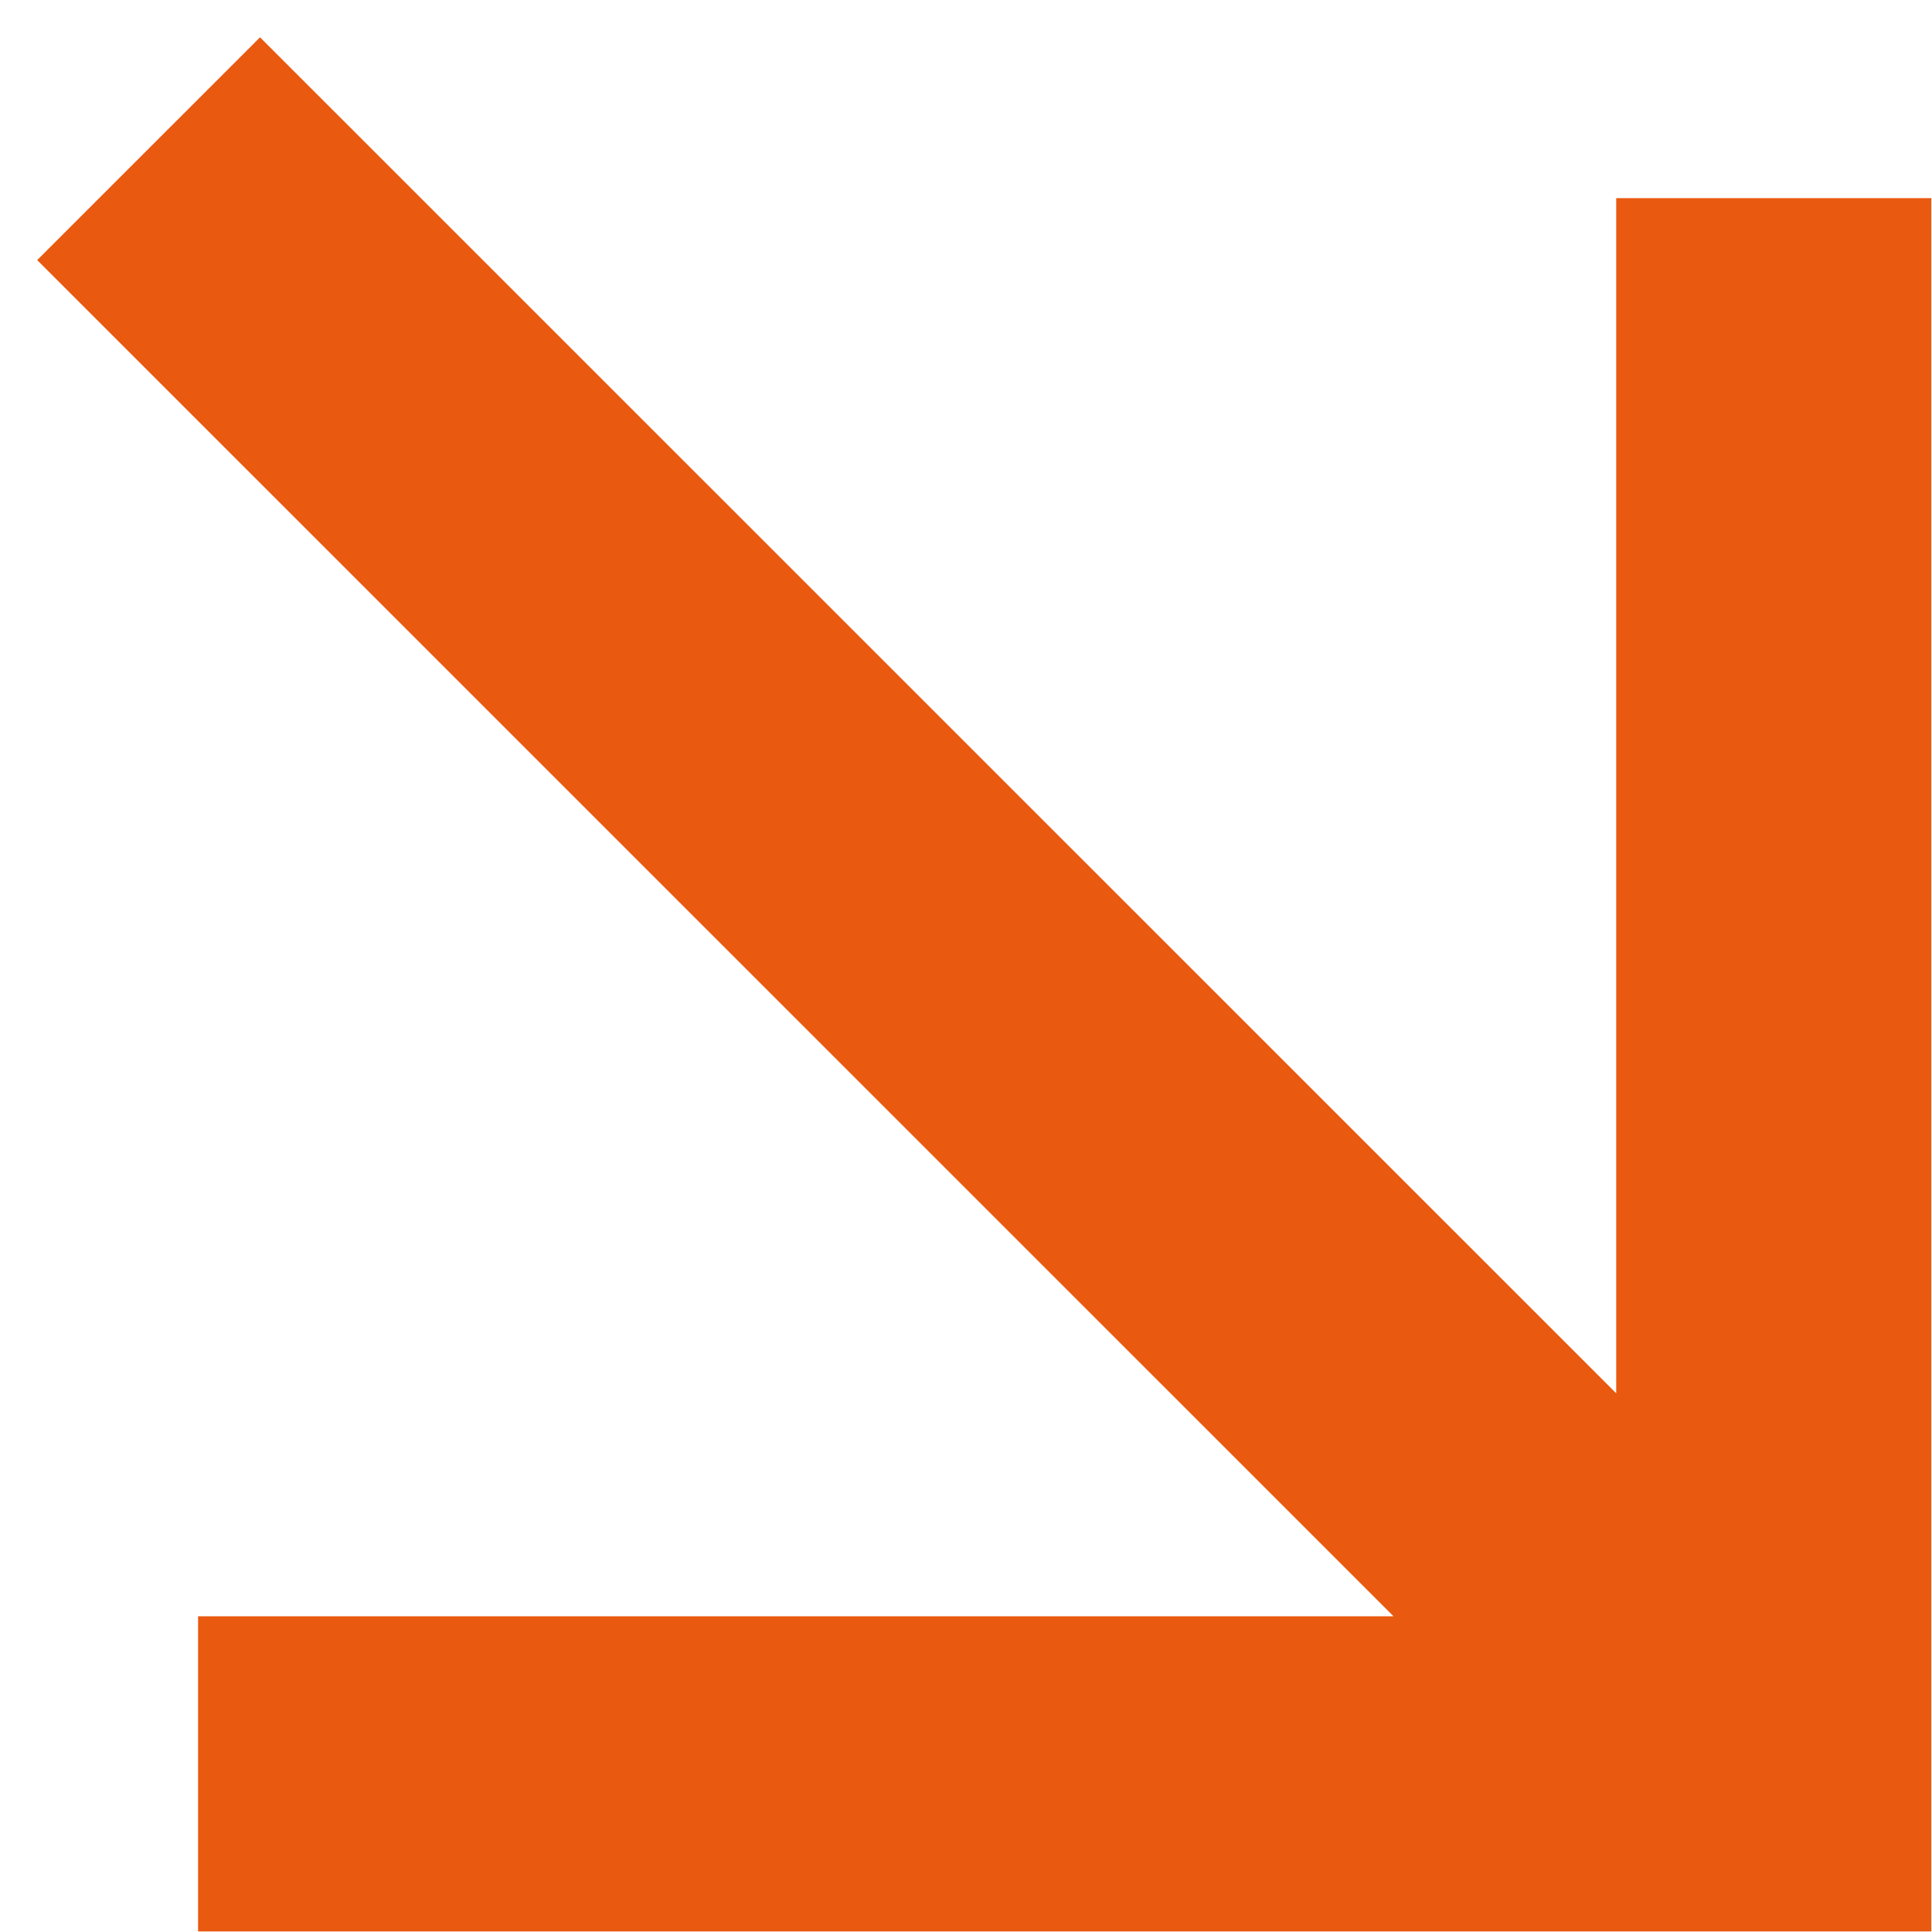
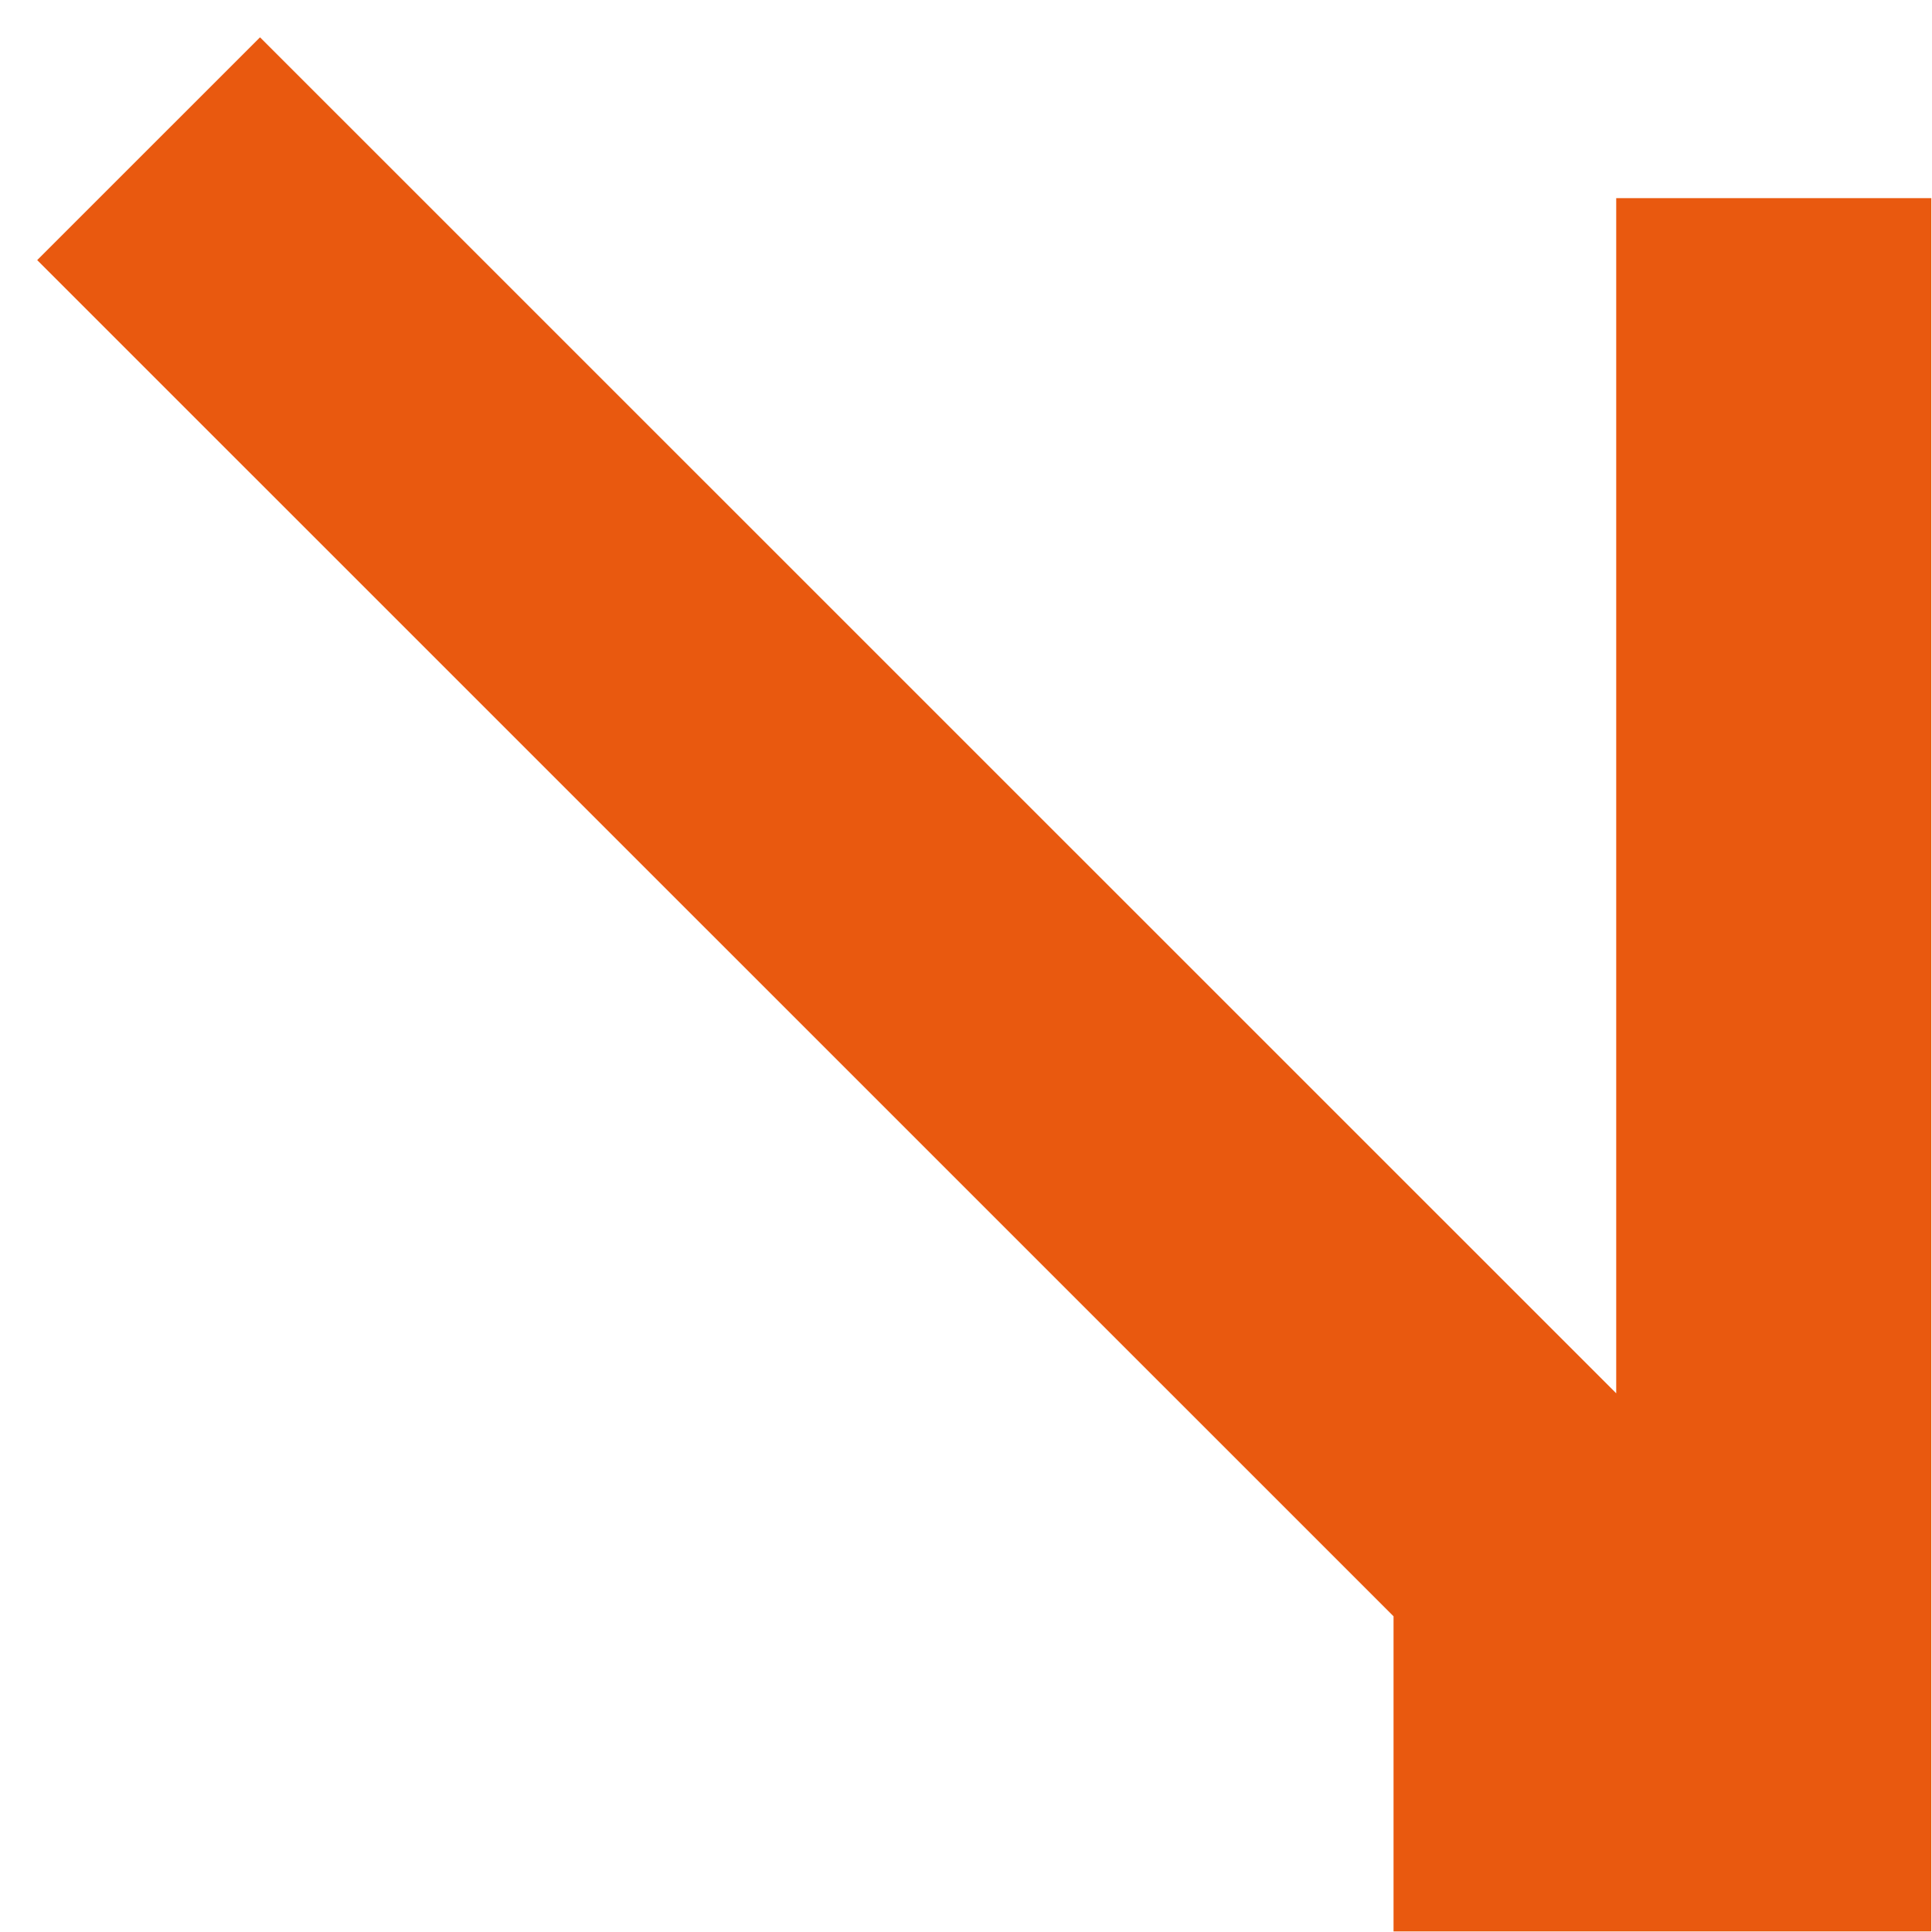
<svg xmlns="http://www.w3.org/2000/svg" width="51" height="51" viewBox="0 0 51 51" fill="none">
-   <path d="M36.786 42.666L0.982 6.866L6.864 0.985L42.664 36.78V5.231H50.982V50.985H5.229V42.666H36.786Z" fill="#E9590F" />
+   <path d="M36.786 42.666L0.982 6.866L6.864 0.985L42.664 36.78V5.231H50.982V50.985H5.229H36.786Z" fill="#E9590F" />
</svg>